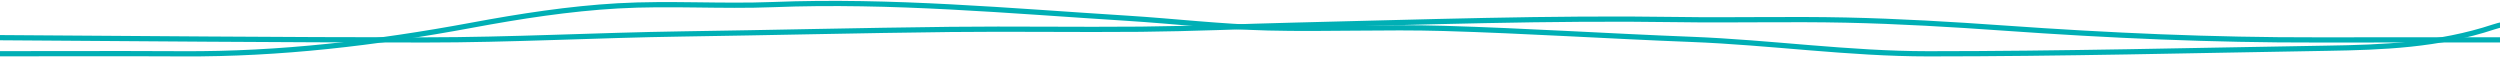
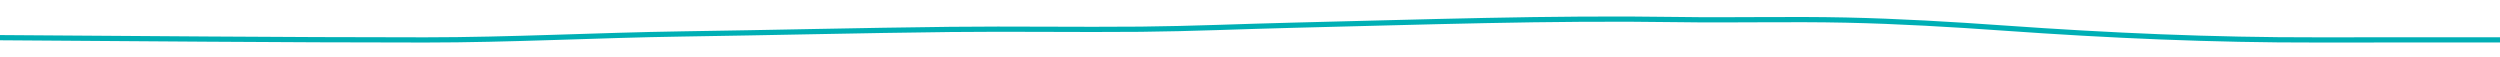
<svg xmlns="http://www.w3.org/2000/svg" width="1440" height="33" fill="none" viewBox="0 0 1440 33">
  <path stroke="#00AFB5" stroke-linecap="round" stroke-width="3" d="M-133 15.504c8.361 0 16.38.053 24.647 1.097 34.49 4.36 69.254 4.853 104.274 5.07 82.975.516 165.892 1.325 248.88 1.325 49.478 0 98.669-2.714 148.11-3.443 51.496-.76 102.989-2.039 154.487-2.611 36.534-.406 73.084.225 109.618-.114 29.399-.272 58.705-1.606 88.073-2.308 73.808-1.762 147.292-4.363 221.188-3.253 32.314.485 64.673-.4 96.983.302 30.38.66 61 2.472 91.23 4.616 60.15 4.267 119.86 6.938 180.4 6.81 46.05-.096 92.09 0 138.11 0" />
-   <path stroke="#00AFB5" stroke-linecap="round" stroke-width="3" d="M1459 12.885c-7.71 0-15.1.127-22.73 2.652-31.8 10.535-63.86 11.726-96.16 12.252-76.51 1.246-152.98 3.2-229.51 3.2-45.62 0-90.98-6.559-136.578-8.32-47.488-1.835-94.973-4.926-142.463-6.31-33.69-.98-67.395.545-101.086-.274-27.11-.659-54.135-3.882-81.218-5.577-68.063-4.26-135.828-10.544-203.972-7.864-29.799 1.172-59.641-.965-89.43.732-28.022 1.596-56.253 5.973-84.132 11.155-55.473 10.31-110.534 16.765-166.357 16.459-42.465-.234-84.925 0-127.364 0" />
</svg>